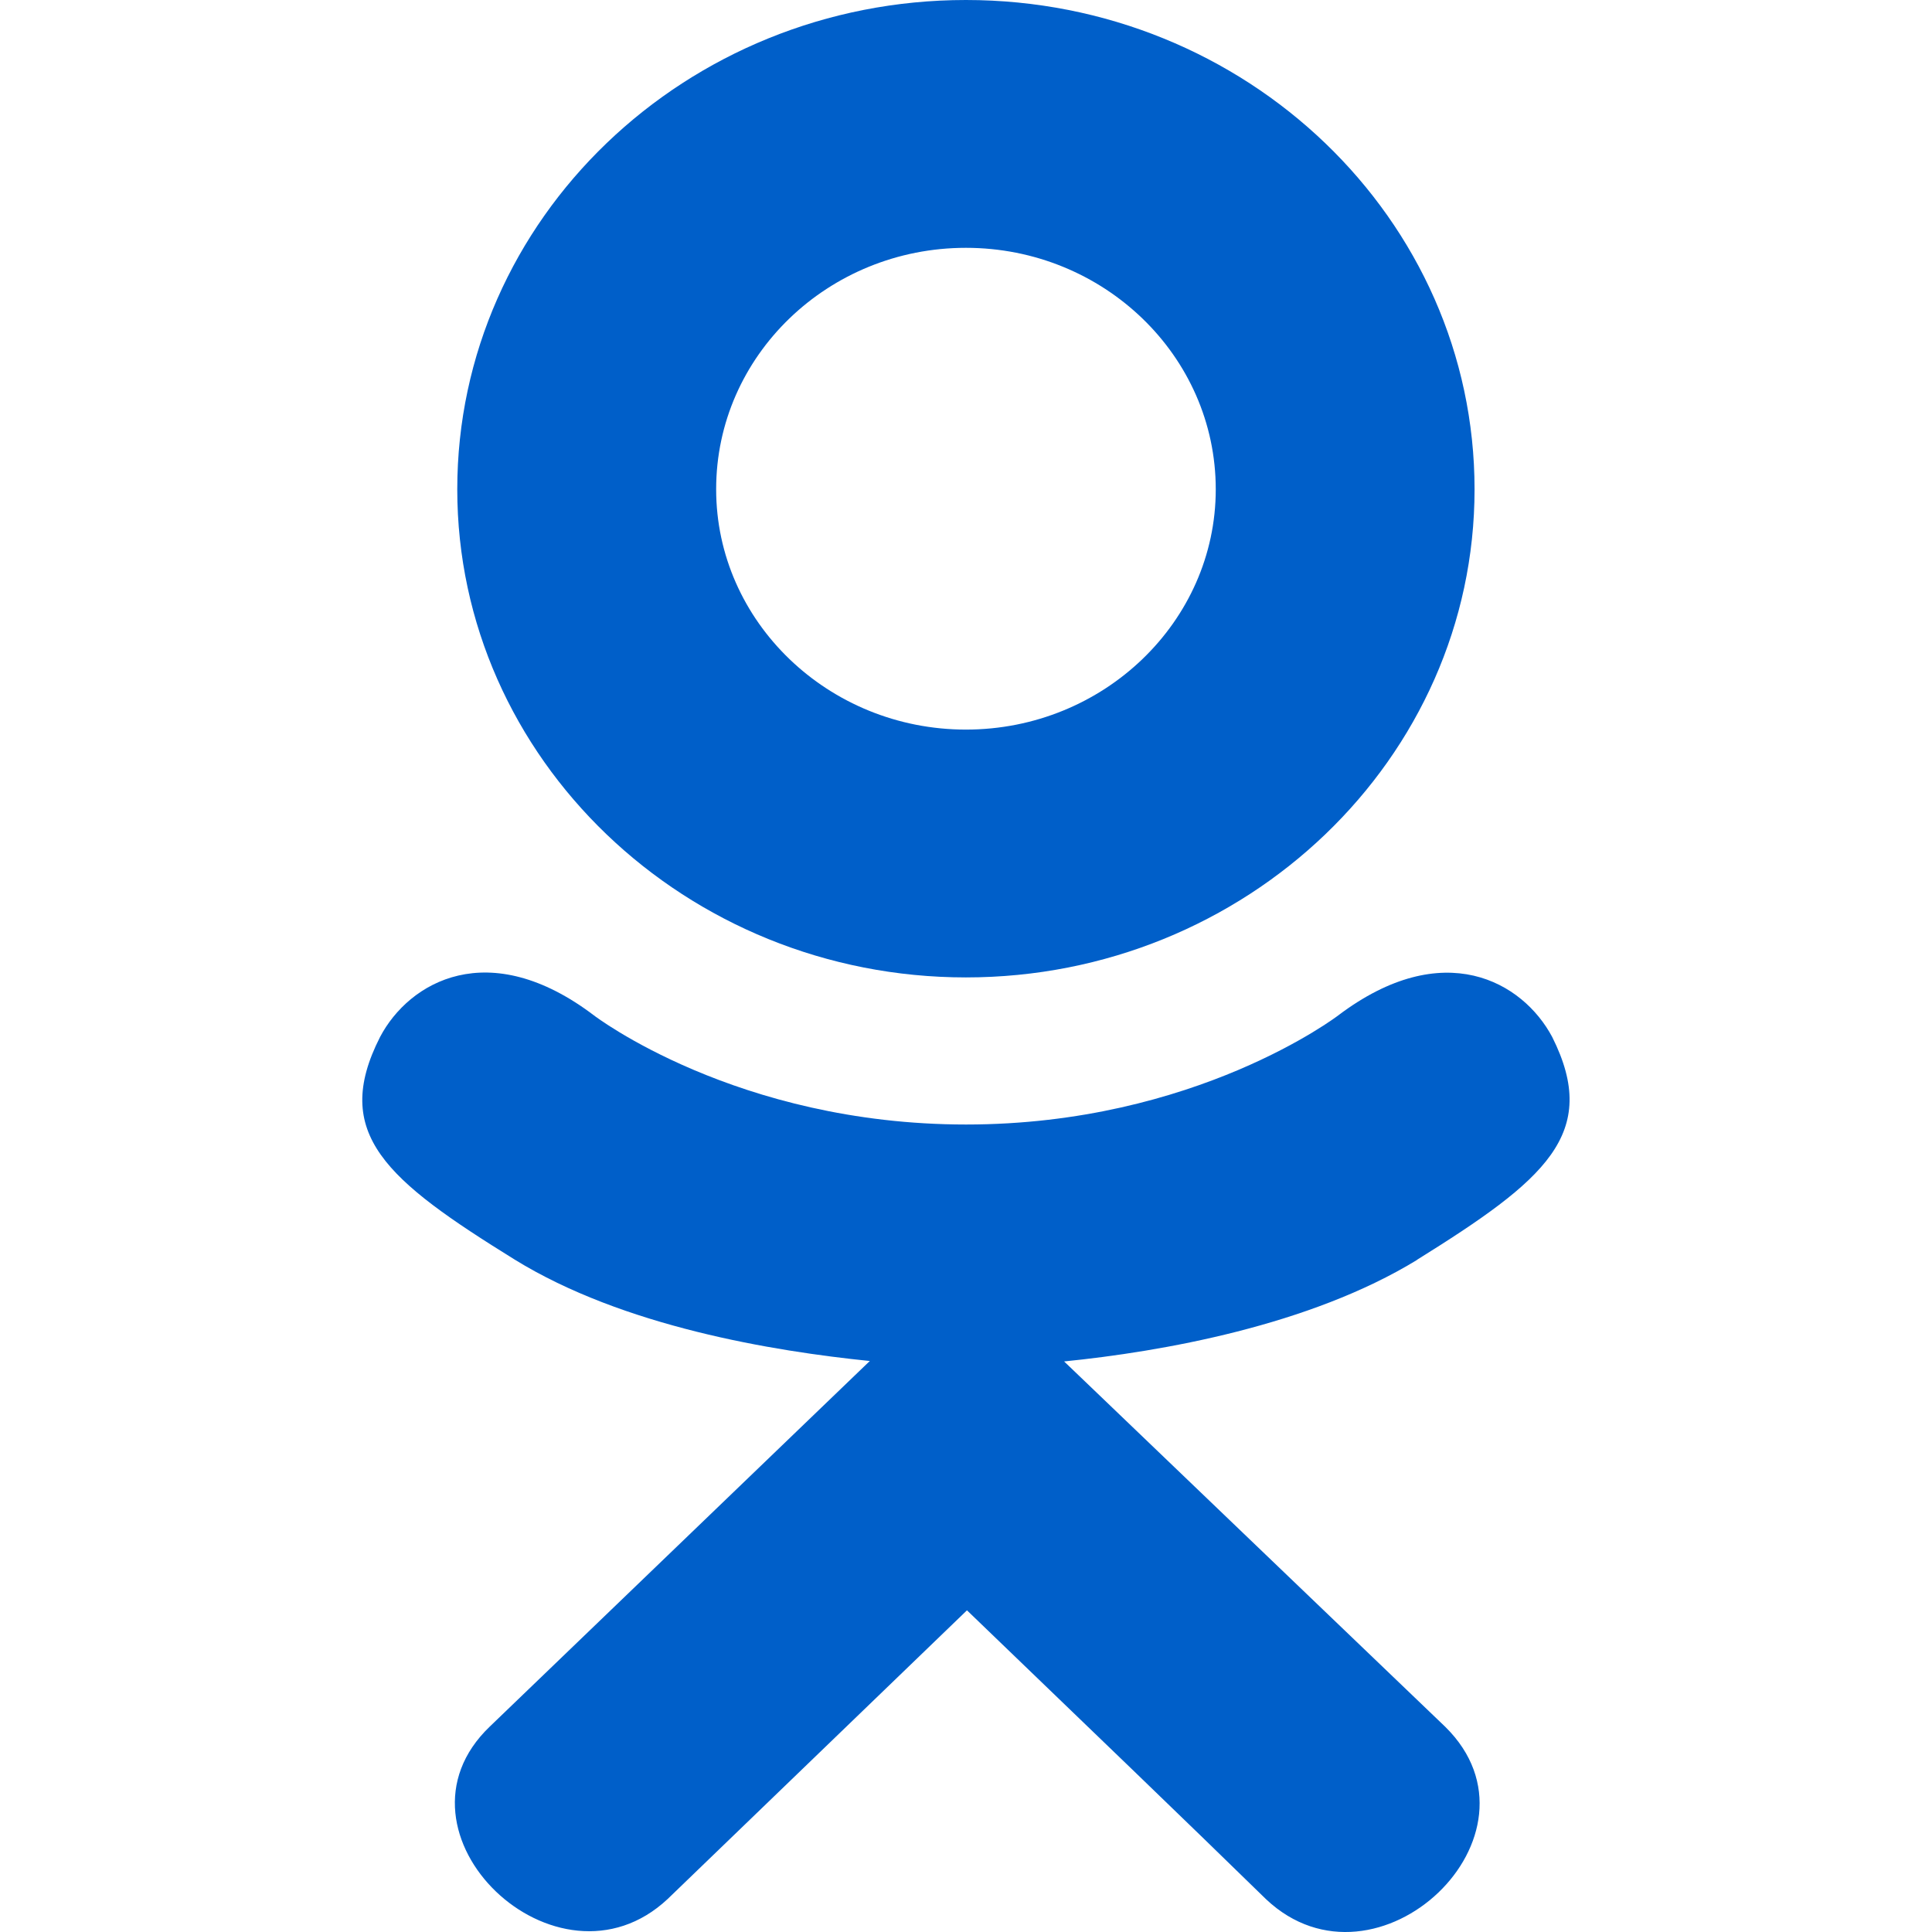
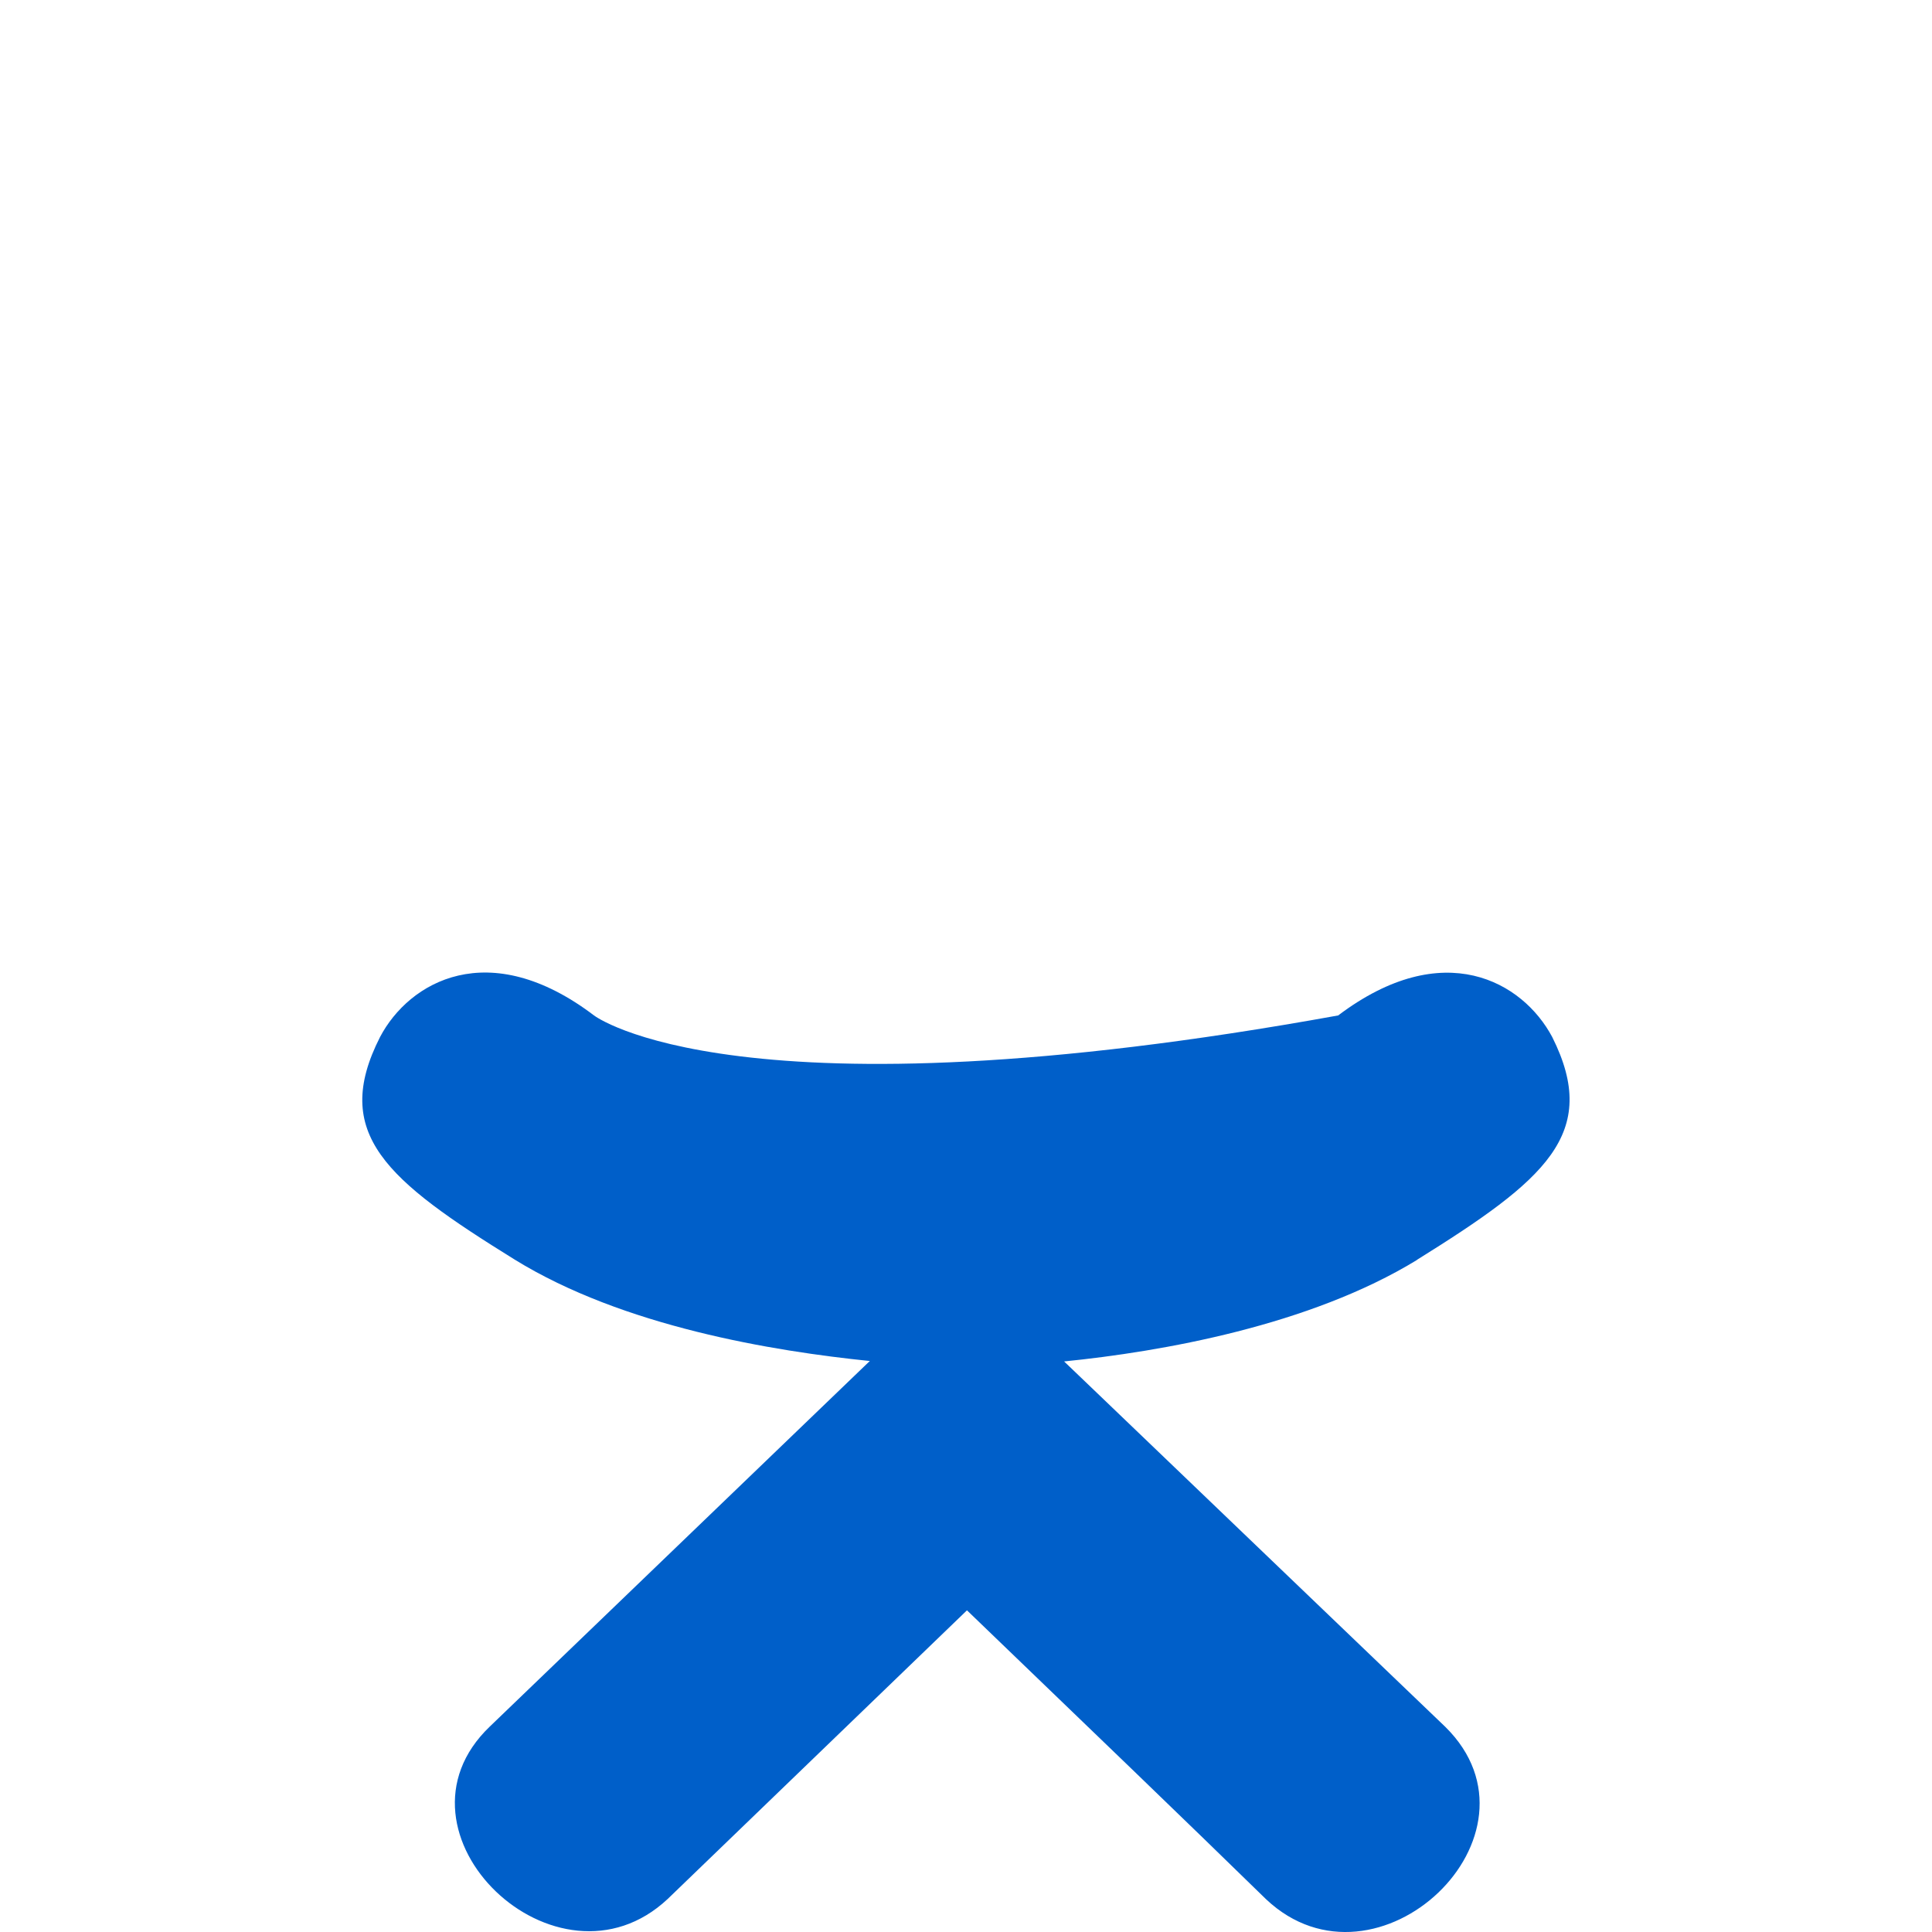
<svg xmlns="http://www.w3.org/2000/svg" width="22" height="22" viewBox="0 0 22 22" fill="none">
  <g clip-path="url(#clip0)">
-     <path d="M4.328 11.808C3.766 12.912 4.404 13.44 5.859 14.342C7.097 15.107 8.806 15.386 9.905 15.498C9.454 15.931 11.517 13.947 5.577 19.661C4.317 20.868 6.345 22.805 7.604 21.623L11.011 18.337C12.315 19.592 13.566 20.795 14.418 21.628C15.678 22.814 17.704 20.894 16.459 19.665C16.365 19.576 11.841 15.237 12.117 15.503C13.229 15.391 14.913 15.095 16.136 14.347L16.135 14.346C17.591 13.439 18.229 12.912 17.675 11.808C17.341 11.181 16.439 10.656 15.238 11.563C15.238 11.563 13.616 12.805 11.001 12.805C8.385 12.805 6.764 11.563 6.764 11.563C5.564 10.652 4.658 11.181 4.328 11.808Z" fill="#005FC9" />
-     <path d="M10.999 11.13C14.188 11.13 16.791 8.639 16.791 5.572C16.791 2.491 14.188 0 10.999 0C7.81 0 5.207 2.491 5.207 5.572C5.207 8.639 7.81 11.13 10.999 11.13ZM10.999 2.822C12.566 2.822 13.844 4.052 13.844 5.572C13.844 7.079 12.566 8.308 10.999 8.308C9.433 8.308 8.155 7.079 8.155 5.572C8.154 4.051 9.432 2.822 10.999 2.822Z" fill="#005FC9" />
+     <path d="M4.328 11.808C3.766 12.912 4.404 13.44 5.859 14.342C7.097 15.107 8.806 15.386 9.905 15.498C9.454 15.931 11.517 13.947 5.577 19.661C4.317 20.868 6.345 22.805 7.604 21.623L11.011 18.337C12.315 19.592 13.566 20.795 14.418 21.628C15.678 22.814 17.704 20.894 16.459 19.665C16.365 19.576 11.841 15.237 12.117 15.503C13.229 15.391 14.913 15.095 16.136 14.347L16.135 14.346C17.591 13.439 18.229 12.912 17.675 11.808C17.341 11.181 16.439 10.656 15.238 11.563C8.385 12.805 6.764 11.563 6.764 11.563C5.564 10.652 4.658 11.181 4.328 11.808Z" fill="#005FC9" />
  </g>
  <defs>
    <clipPath id="clip0">
      <rect width="22" height="22" fill="white" />
    </clipPath>
  </defs>
</svg>